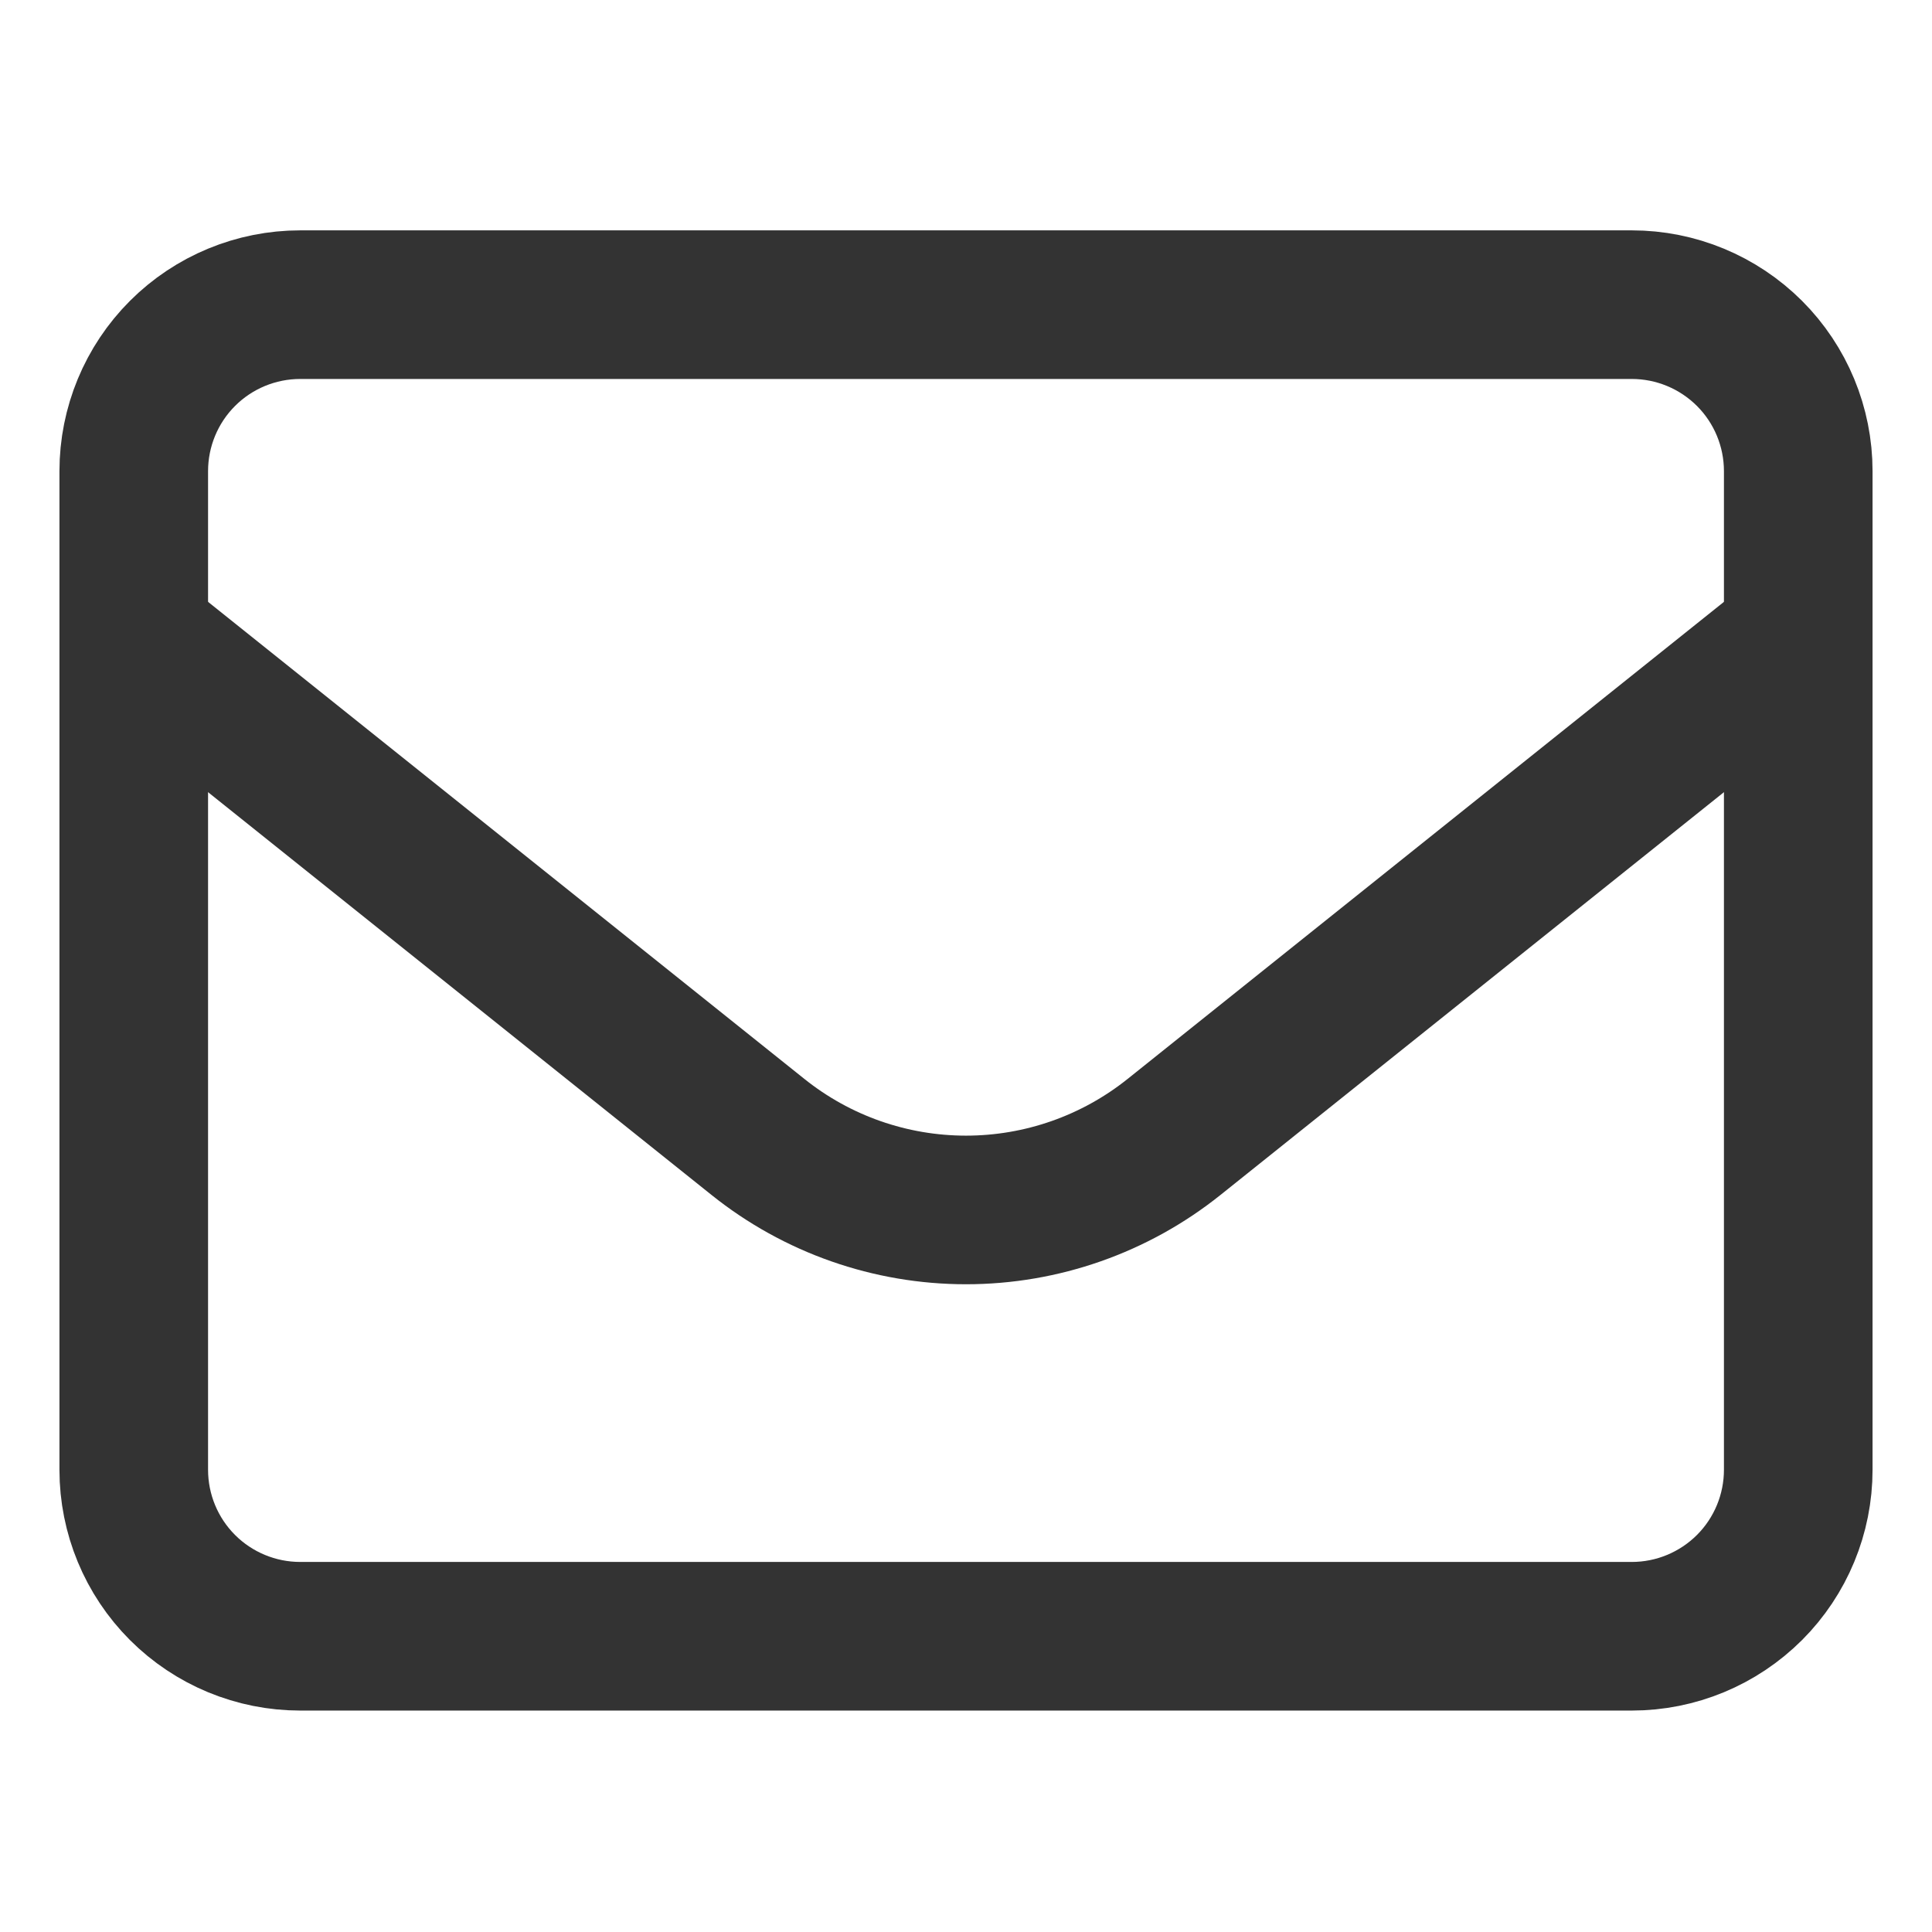
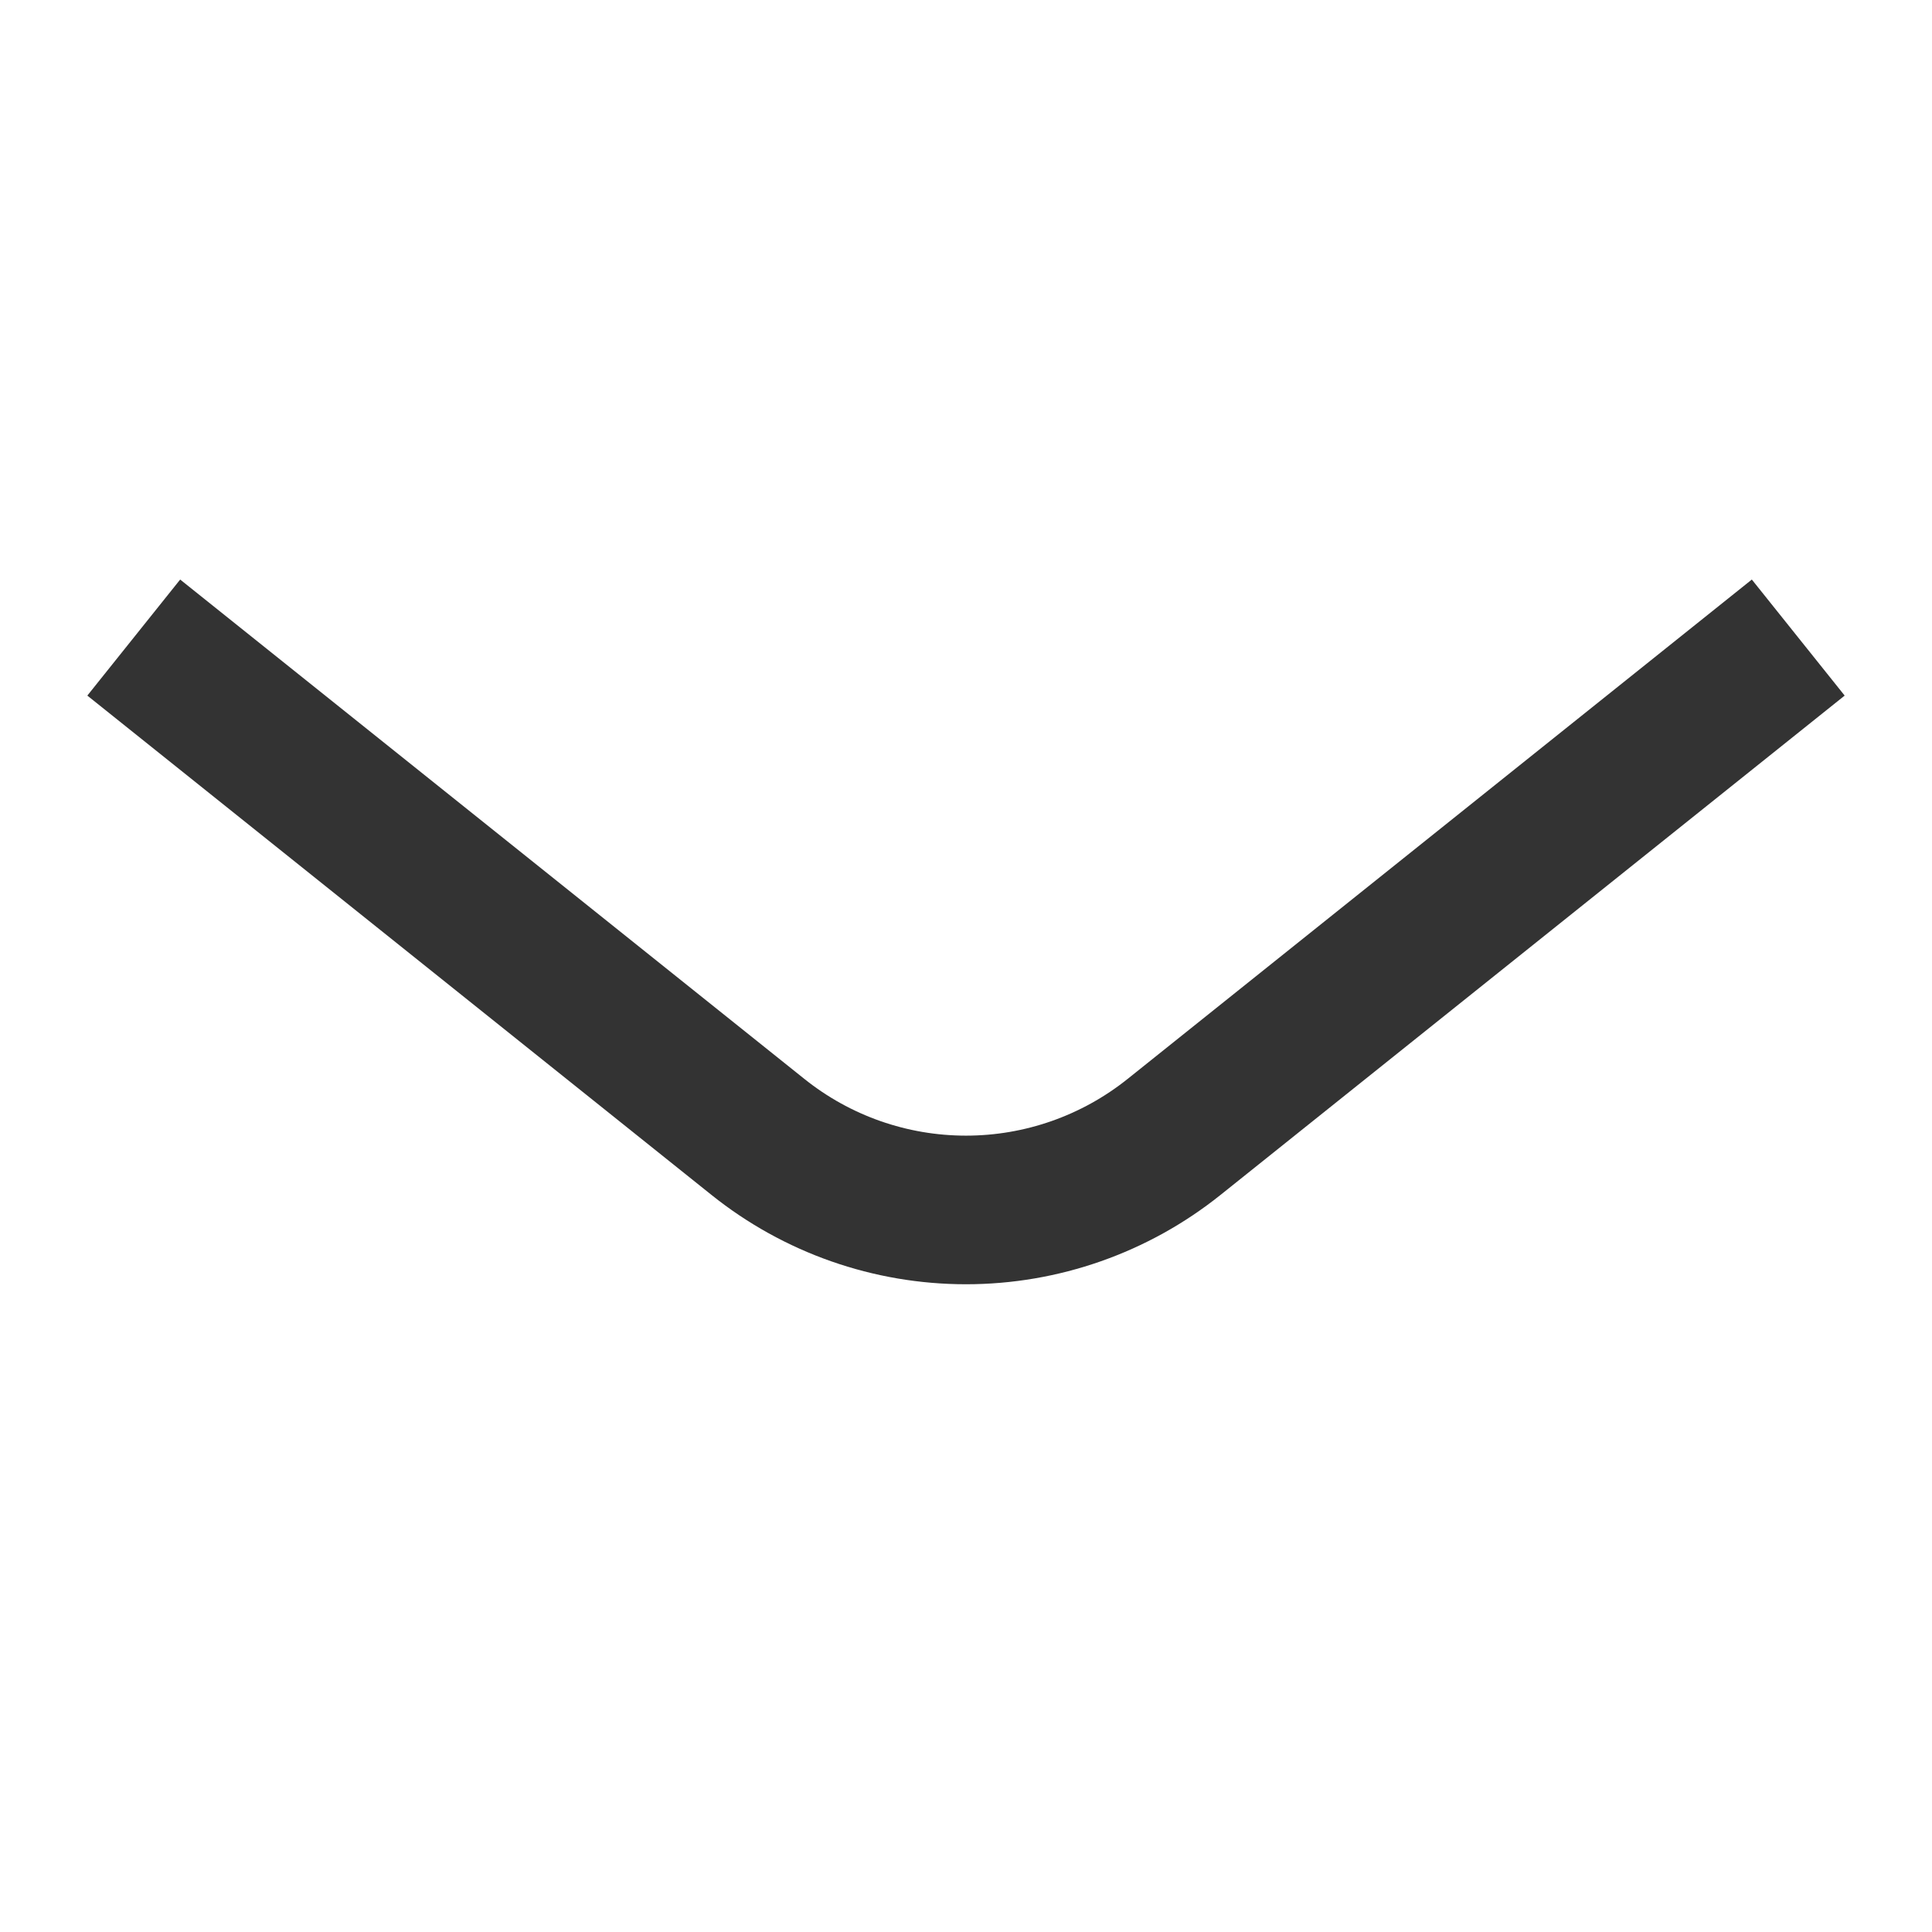
<svg xmlns="http://www.w3.org/2000/svg" width="26" height="26" viewBox="0 0 26 21" fill="none">
-   <path d="M1.8 3.84C1.8 3.246 2.036 2.676 2.456 2.256C2.876 1.836 3.446 1.6 4.04 1.6H21.96C22.554 1.6 23.123 1.836 23.544 2.256C23.964 2.676 24.2 3.246 24.2 3.84V17.28C24.2 17.874 23.964 18.444 23.544 18.864C23.123 19.284 22.554 19.52 21.96 19.52H4.04C3.446 19.52 2.876 19.284 2.456 18.864C2.036 18.444 1.8 17.874 1.8 17.28V3.84Z" stroke="#333333" stroke-width="2" stroke-linecap="round" stroke-linejoin="round" />
  <path d="M1.8 6.08L10.201 12.801C10.995 13.437 11.982 13.783 13 13.783C14.017 13.783 15.004 13.437 15.799 12.801L24.2 6.08" stroke="#333333" stroke-width="2" stroke-linejoin="round" />
</svg>